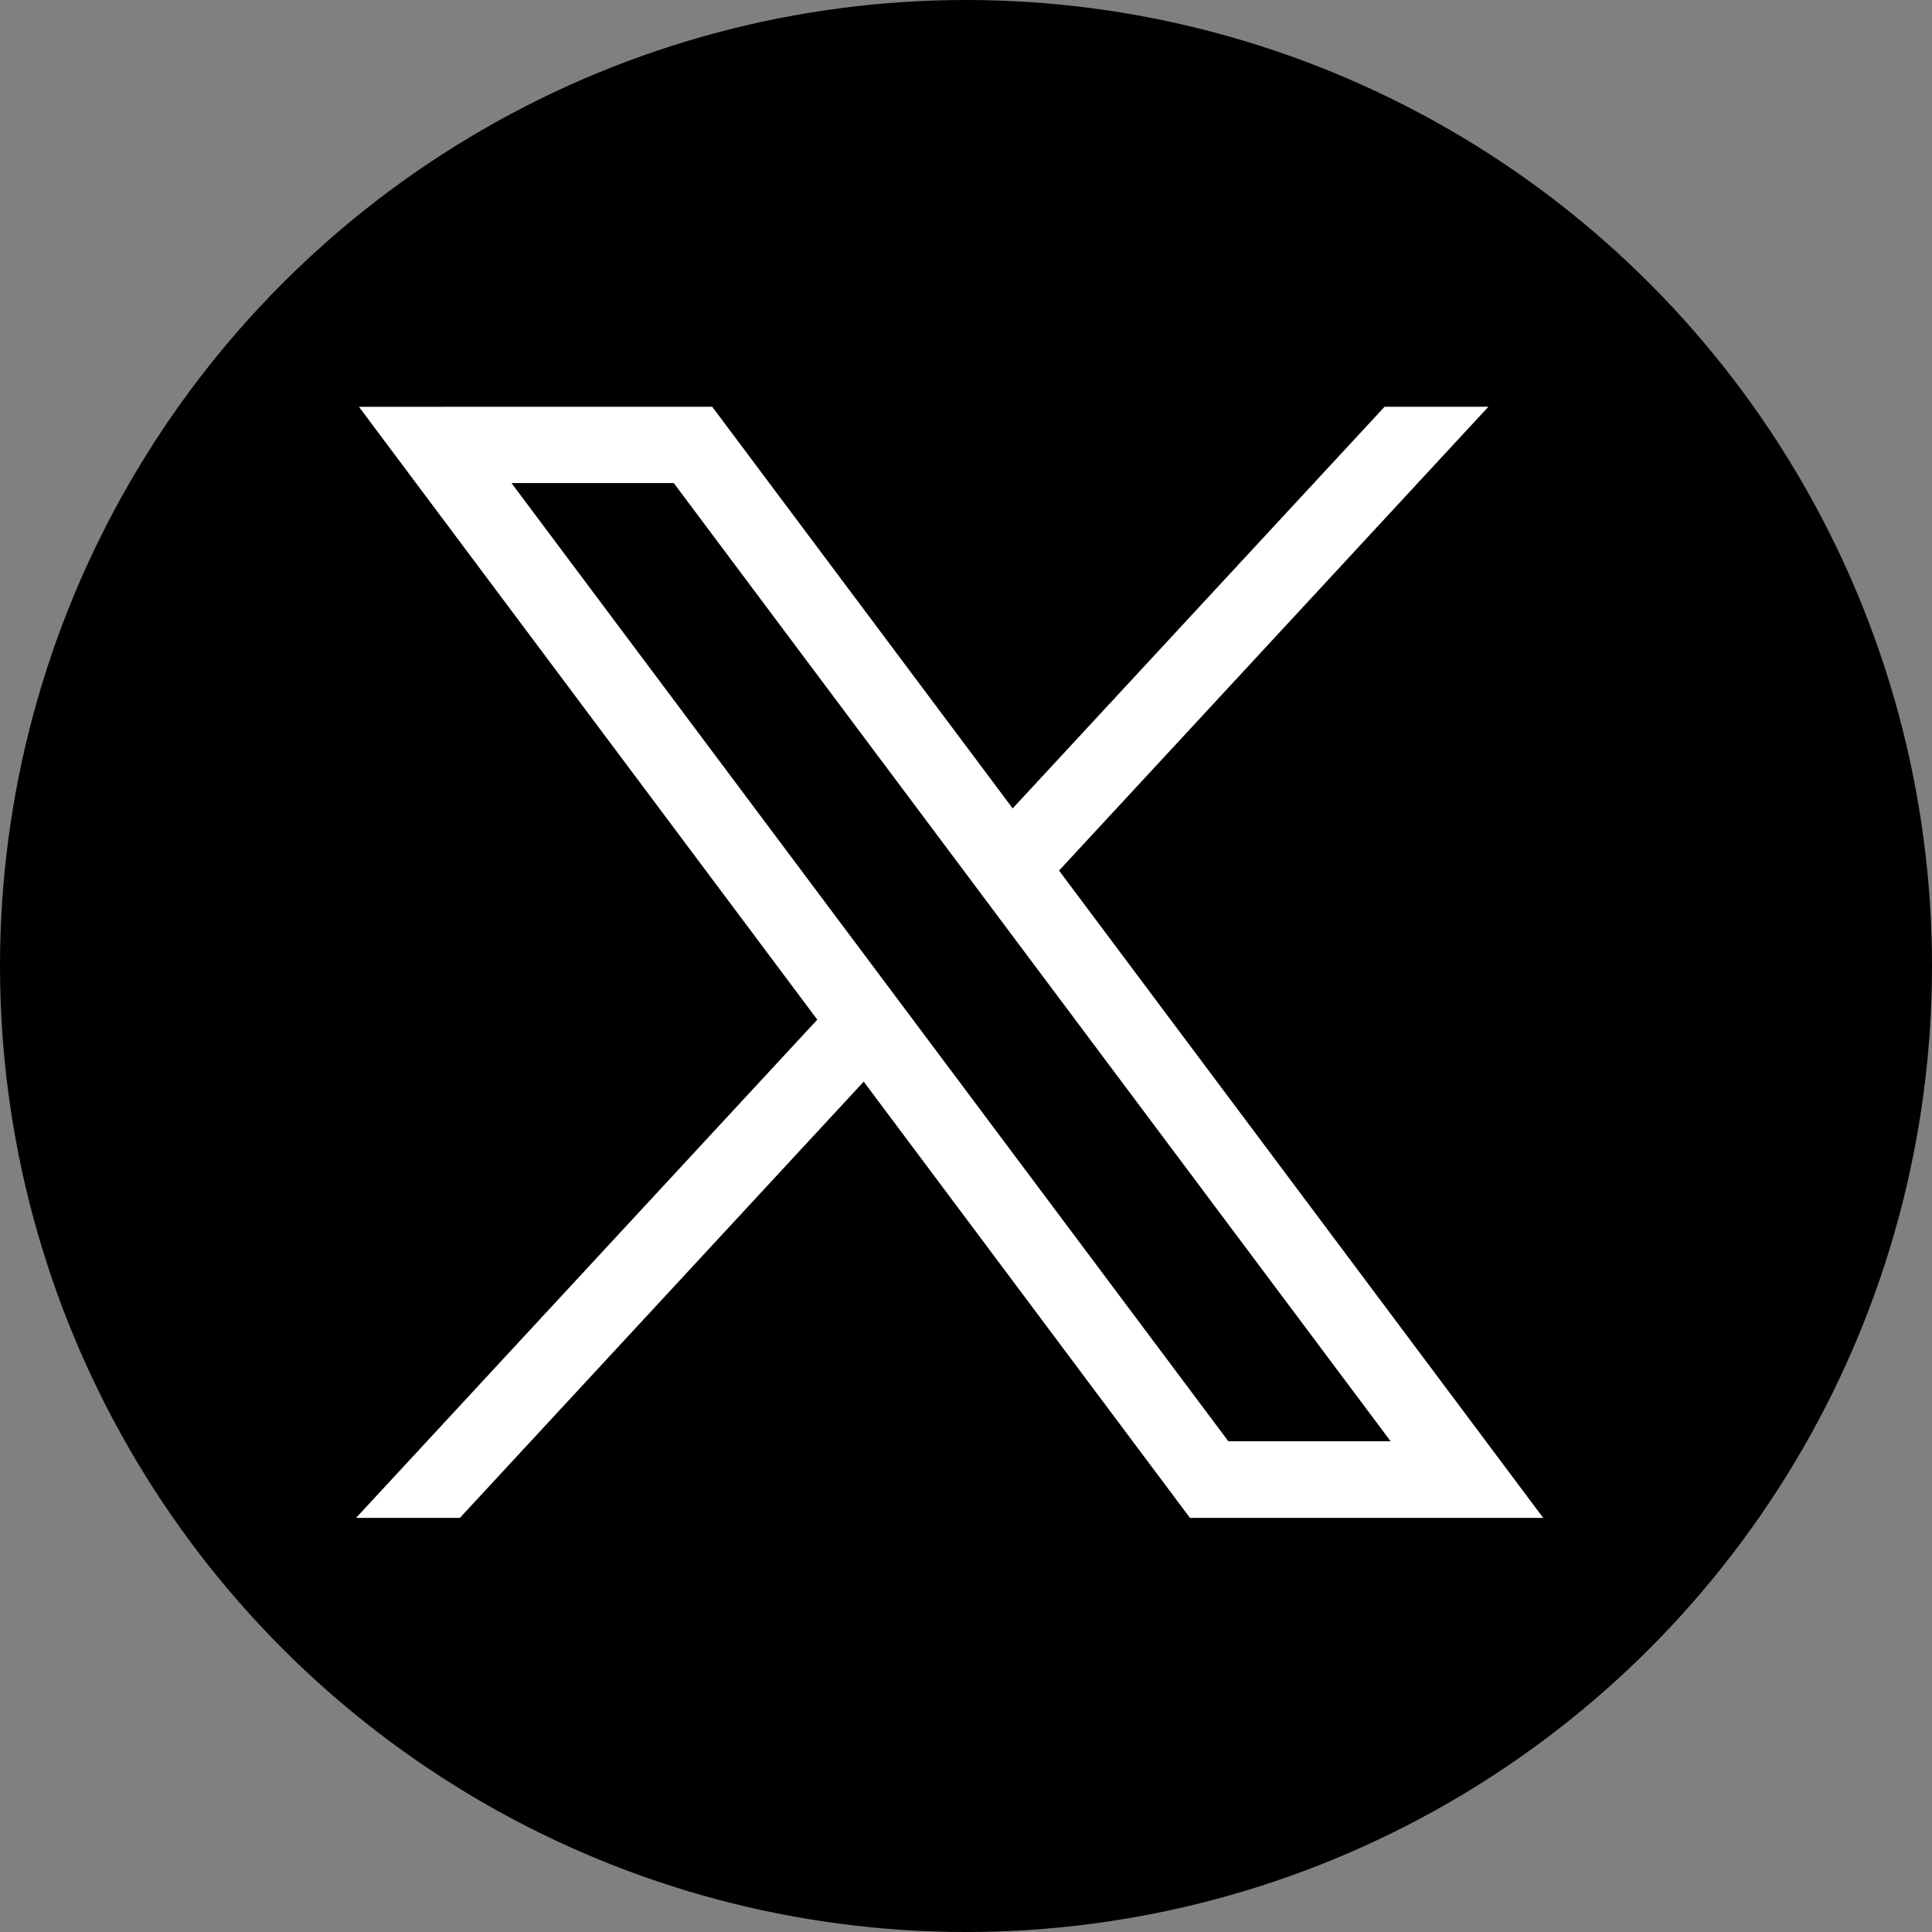
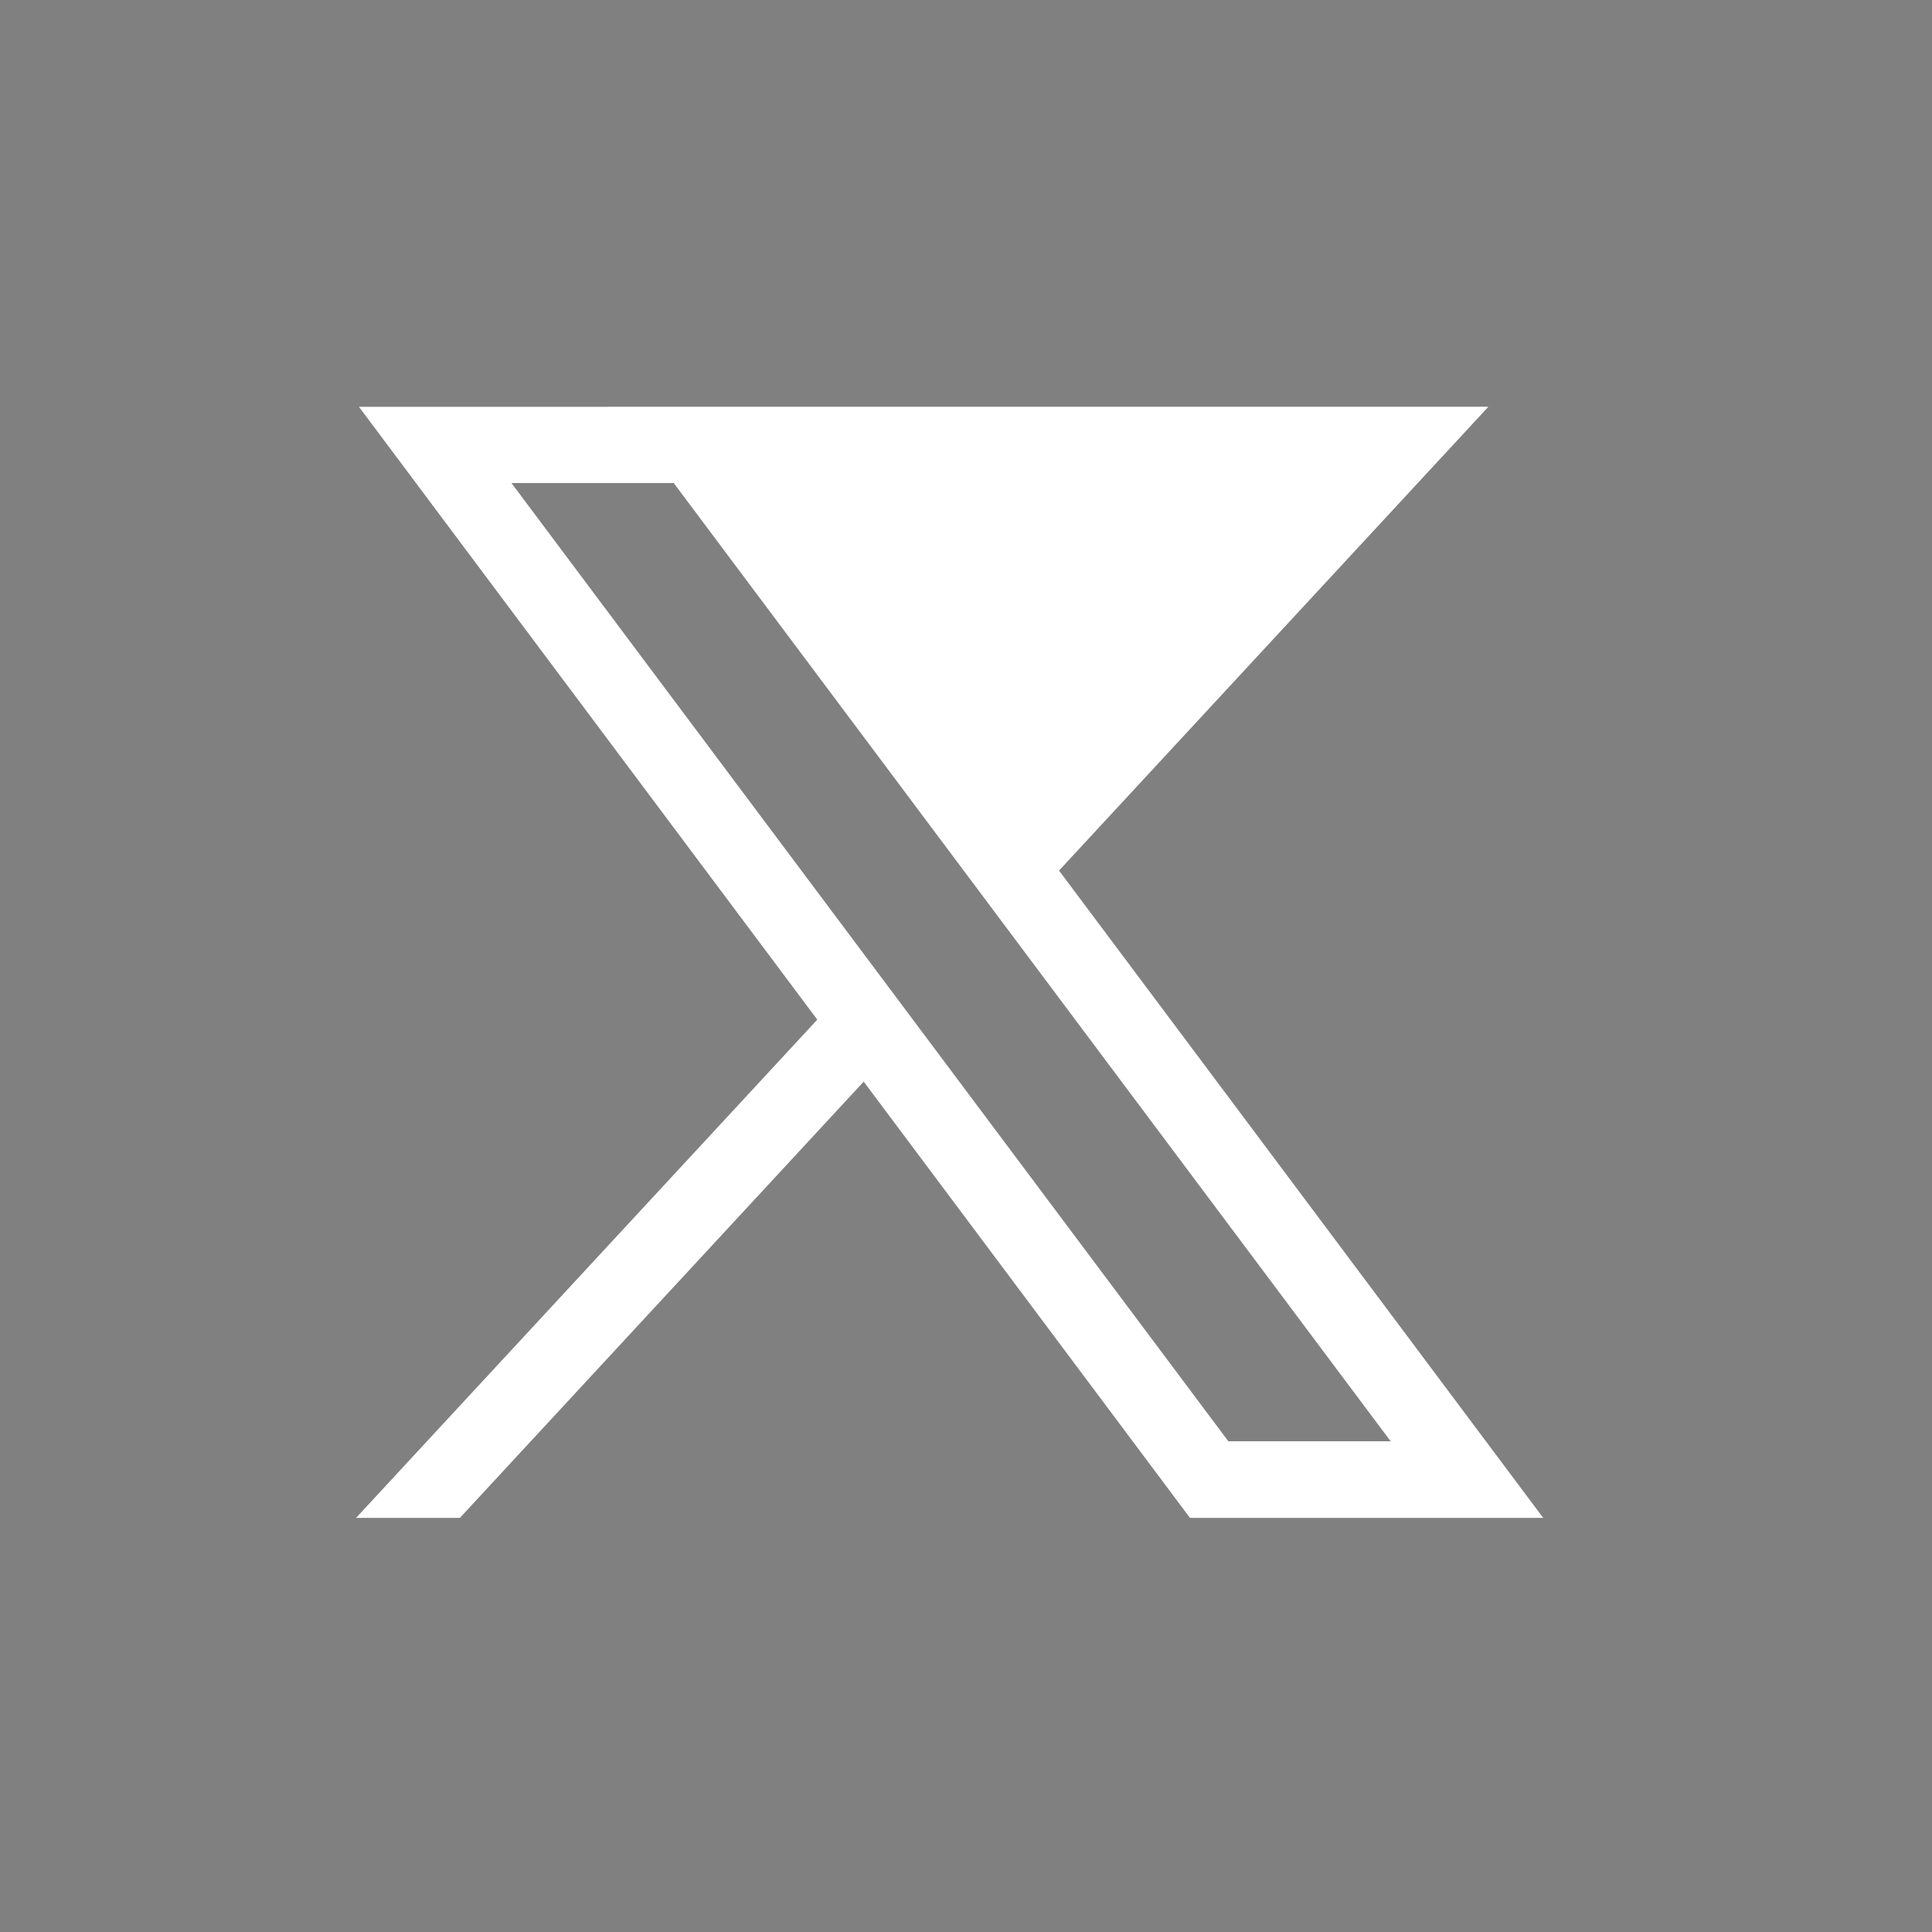
<svg xmlns="http://www.w3.org/2000/svg" width="38" height="38" viewBox="0 0 38 38">
  <rect x="0" y="0" width="38" height="38" fill="#808080" stroke="none" />
  <g id="ico-twitter" transform="translate(-352.95 -941.188)">
-     <circle id="楕円形_8" data-name="楕円形 8" cx="19" cy="19" r="19" transform="translate(352.95 941.188)" />
-     <path id="path1009" d="M484,356.79l9.015,12.054-9.072,9.8h2.042l7.943-8.581,6.417,8.581h6.948l-9.523-12.732,8.445-9.123h-2.042l-7.315,7.9-5.91-7.9Zm3,1.5h3.192l14.1,18.847H501.1Z" transform="translate(-123.99 592.399)" fill="#fff" />
+     <path id="path1009" d="M484,356.79l9.015,12.054-9.072,9.8h2.042l7.943-8.581,6.417,8.581h6.948l-9.523-12.732,8.445-9.123h-2.042Zm3,1.5h3.192l14.1,18.847H501.1Z" transform="translate(-123.99 592.399)" fill="#fff" />
  </g>
</svg>